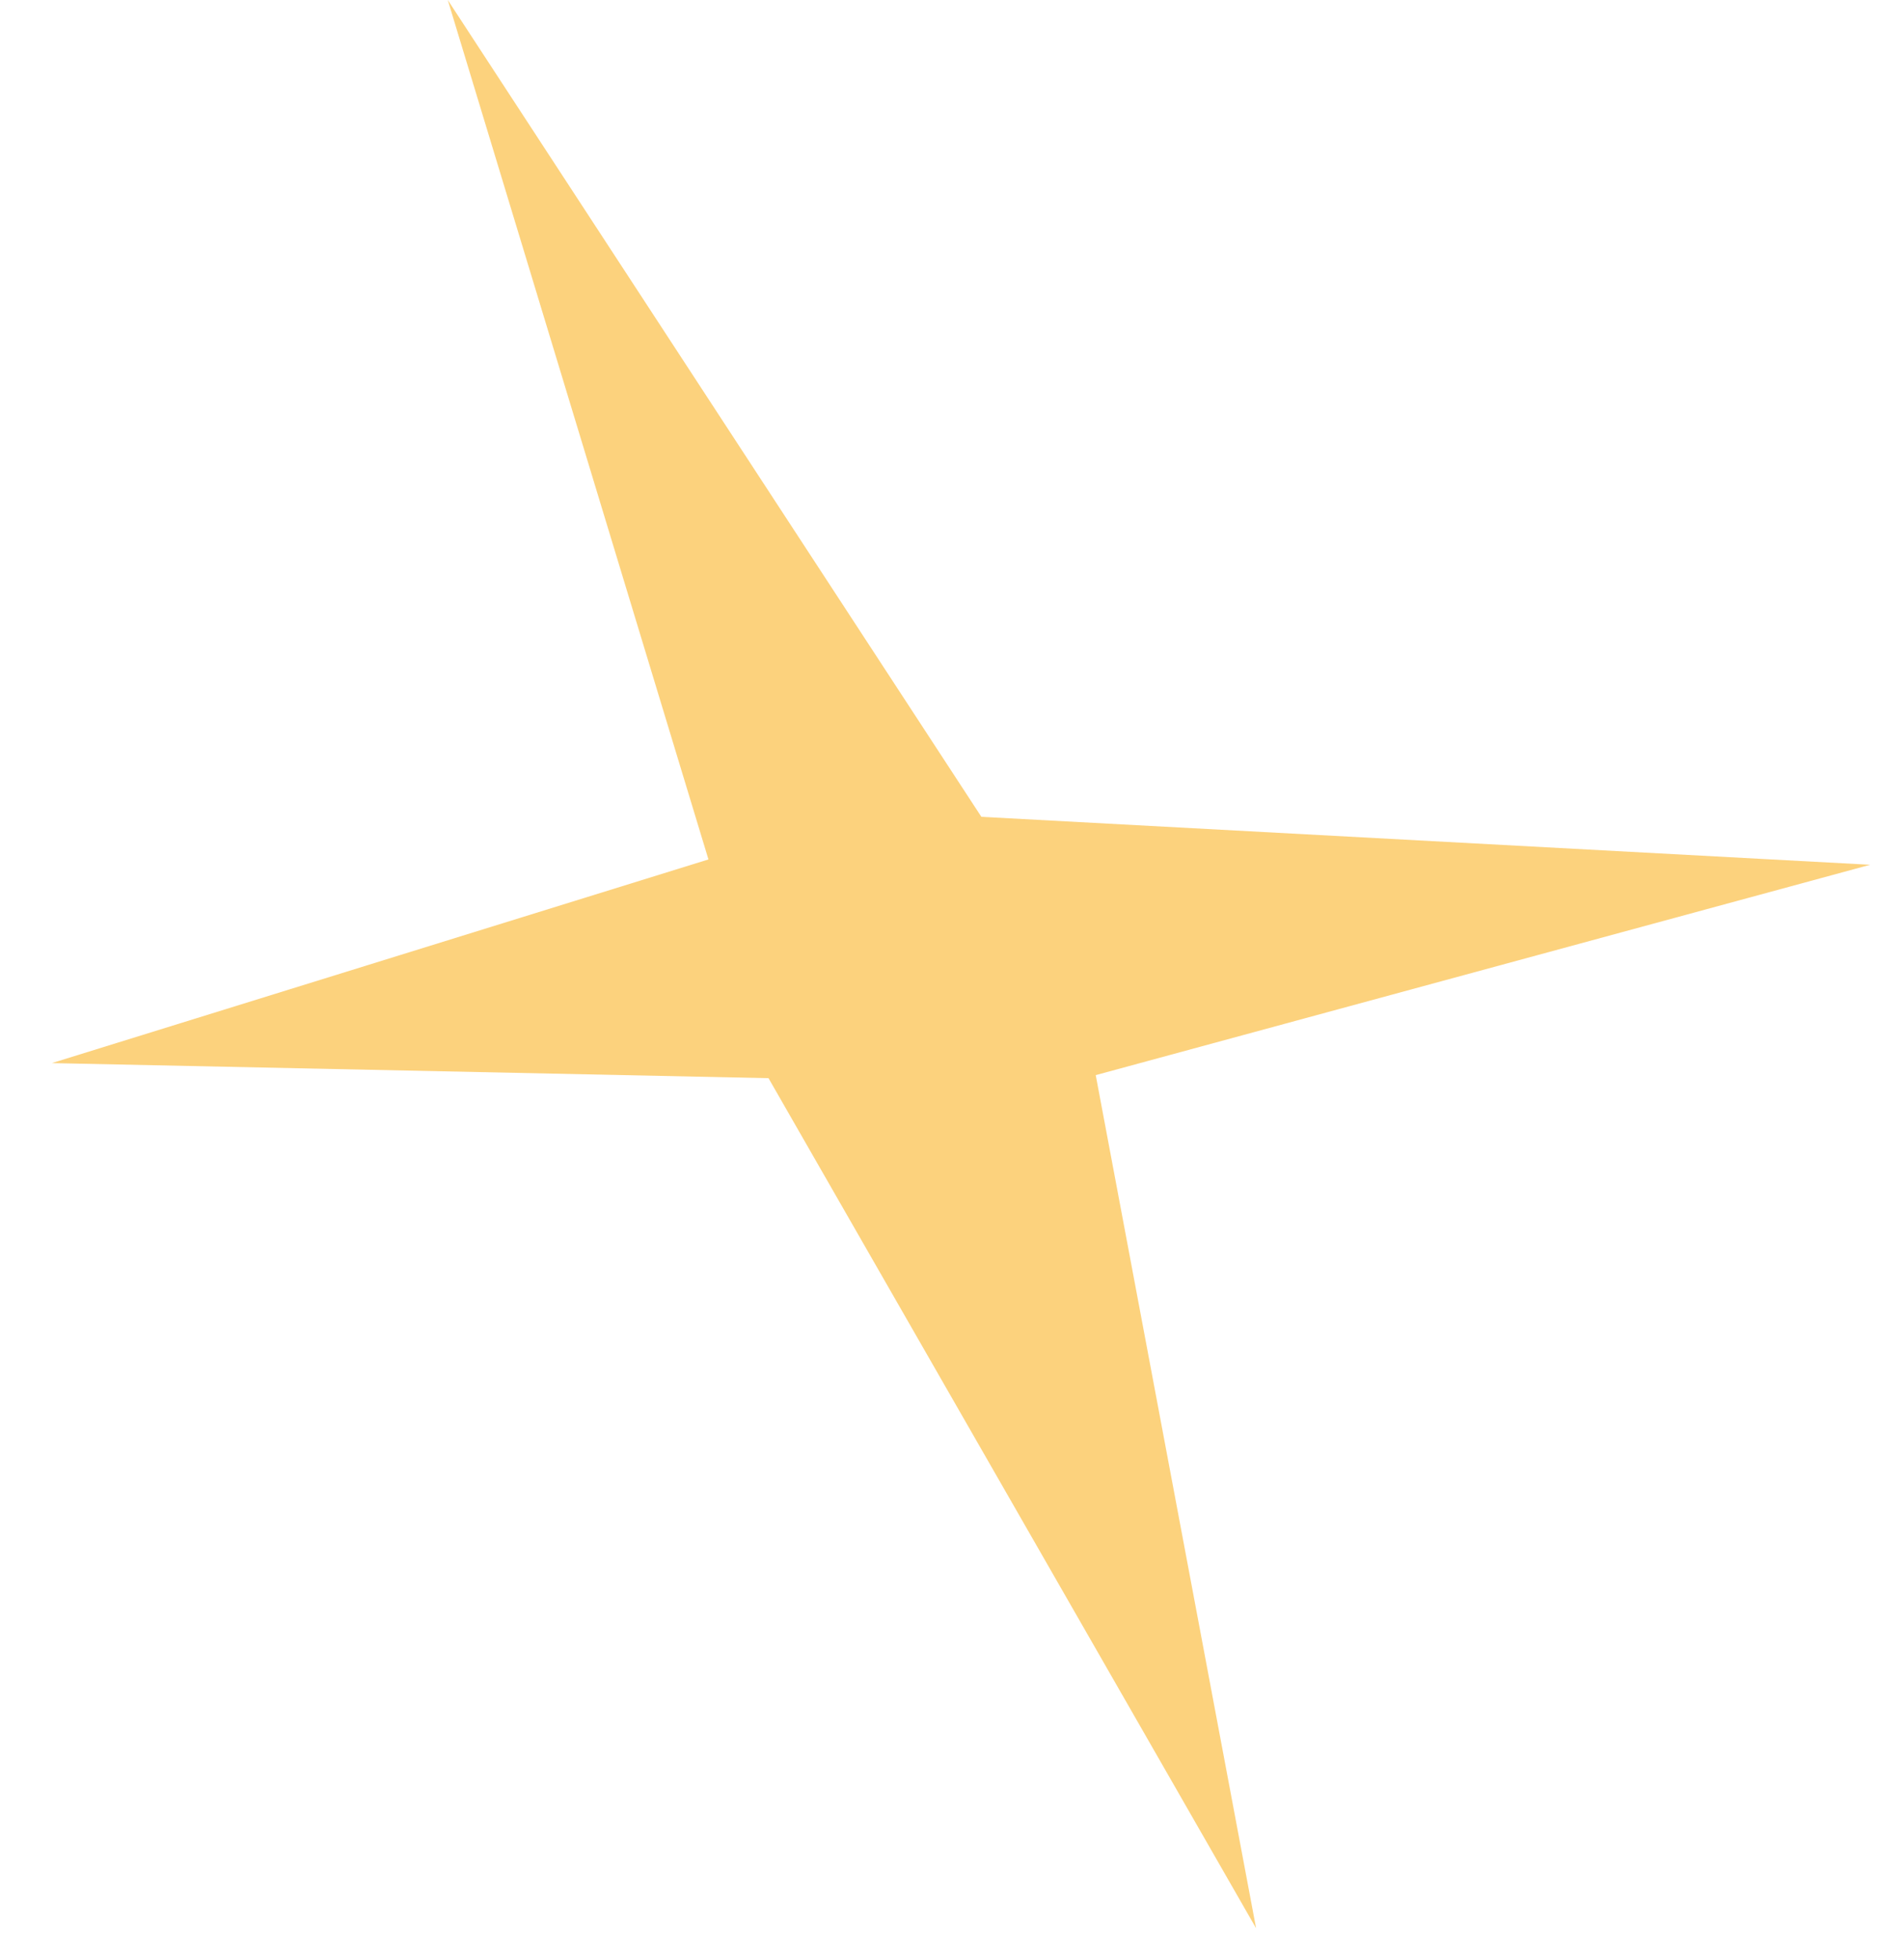
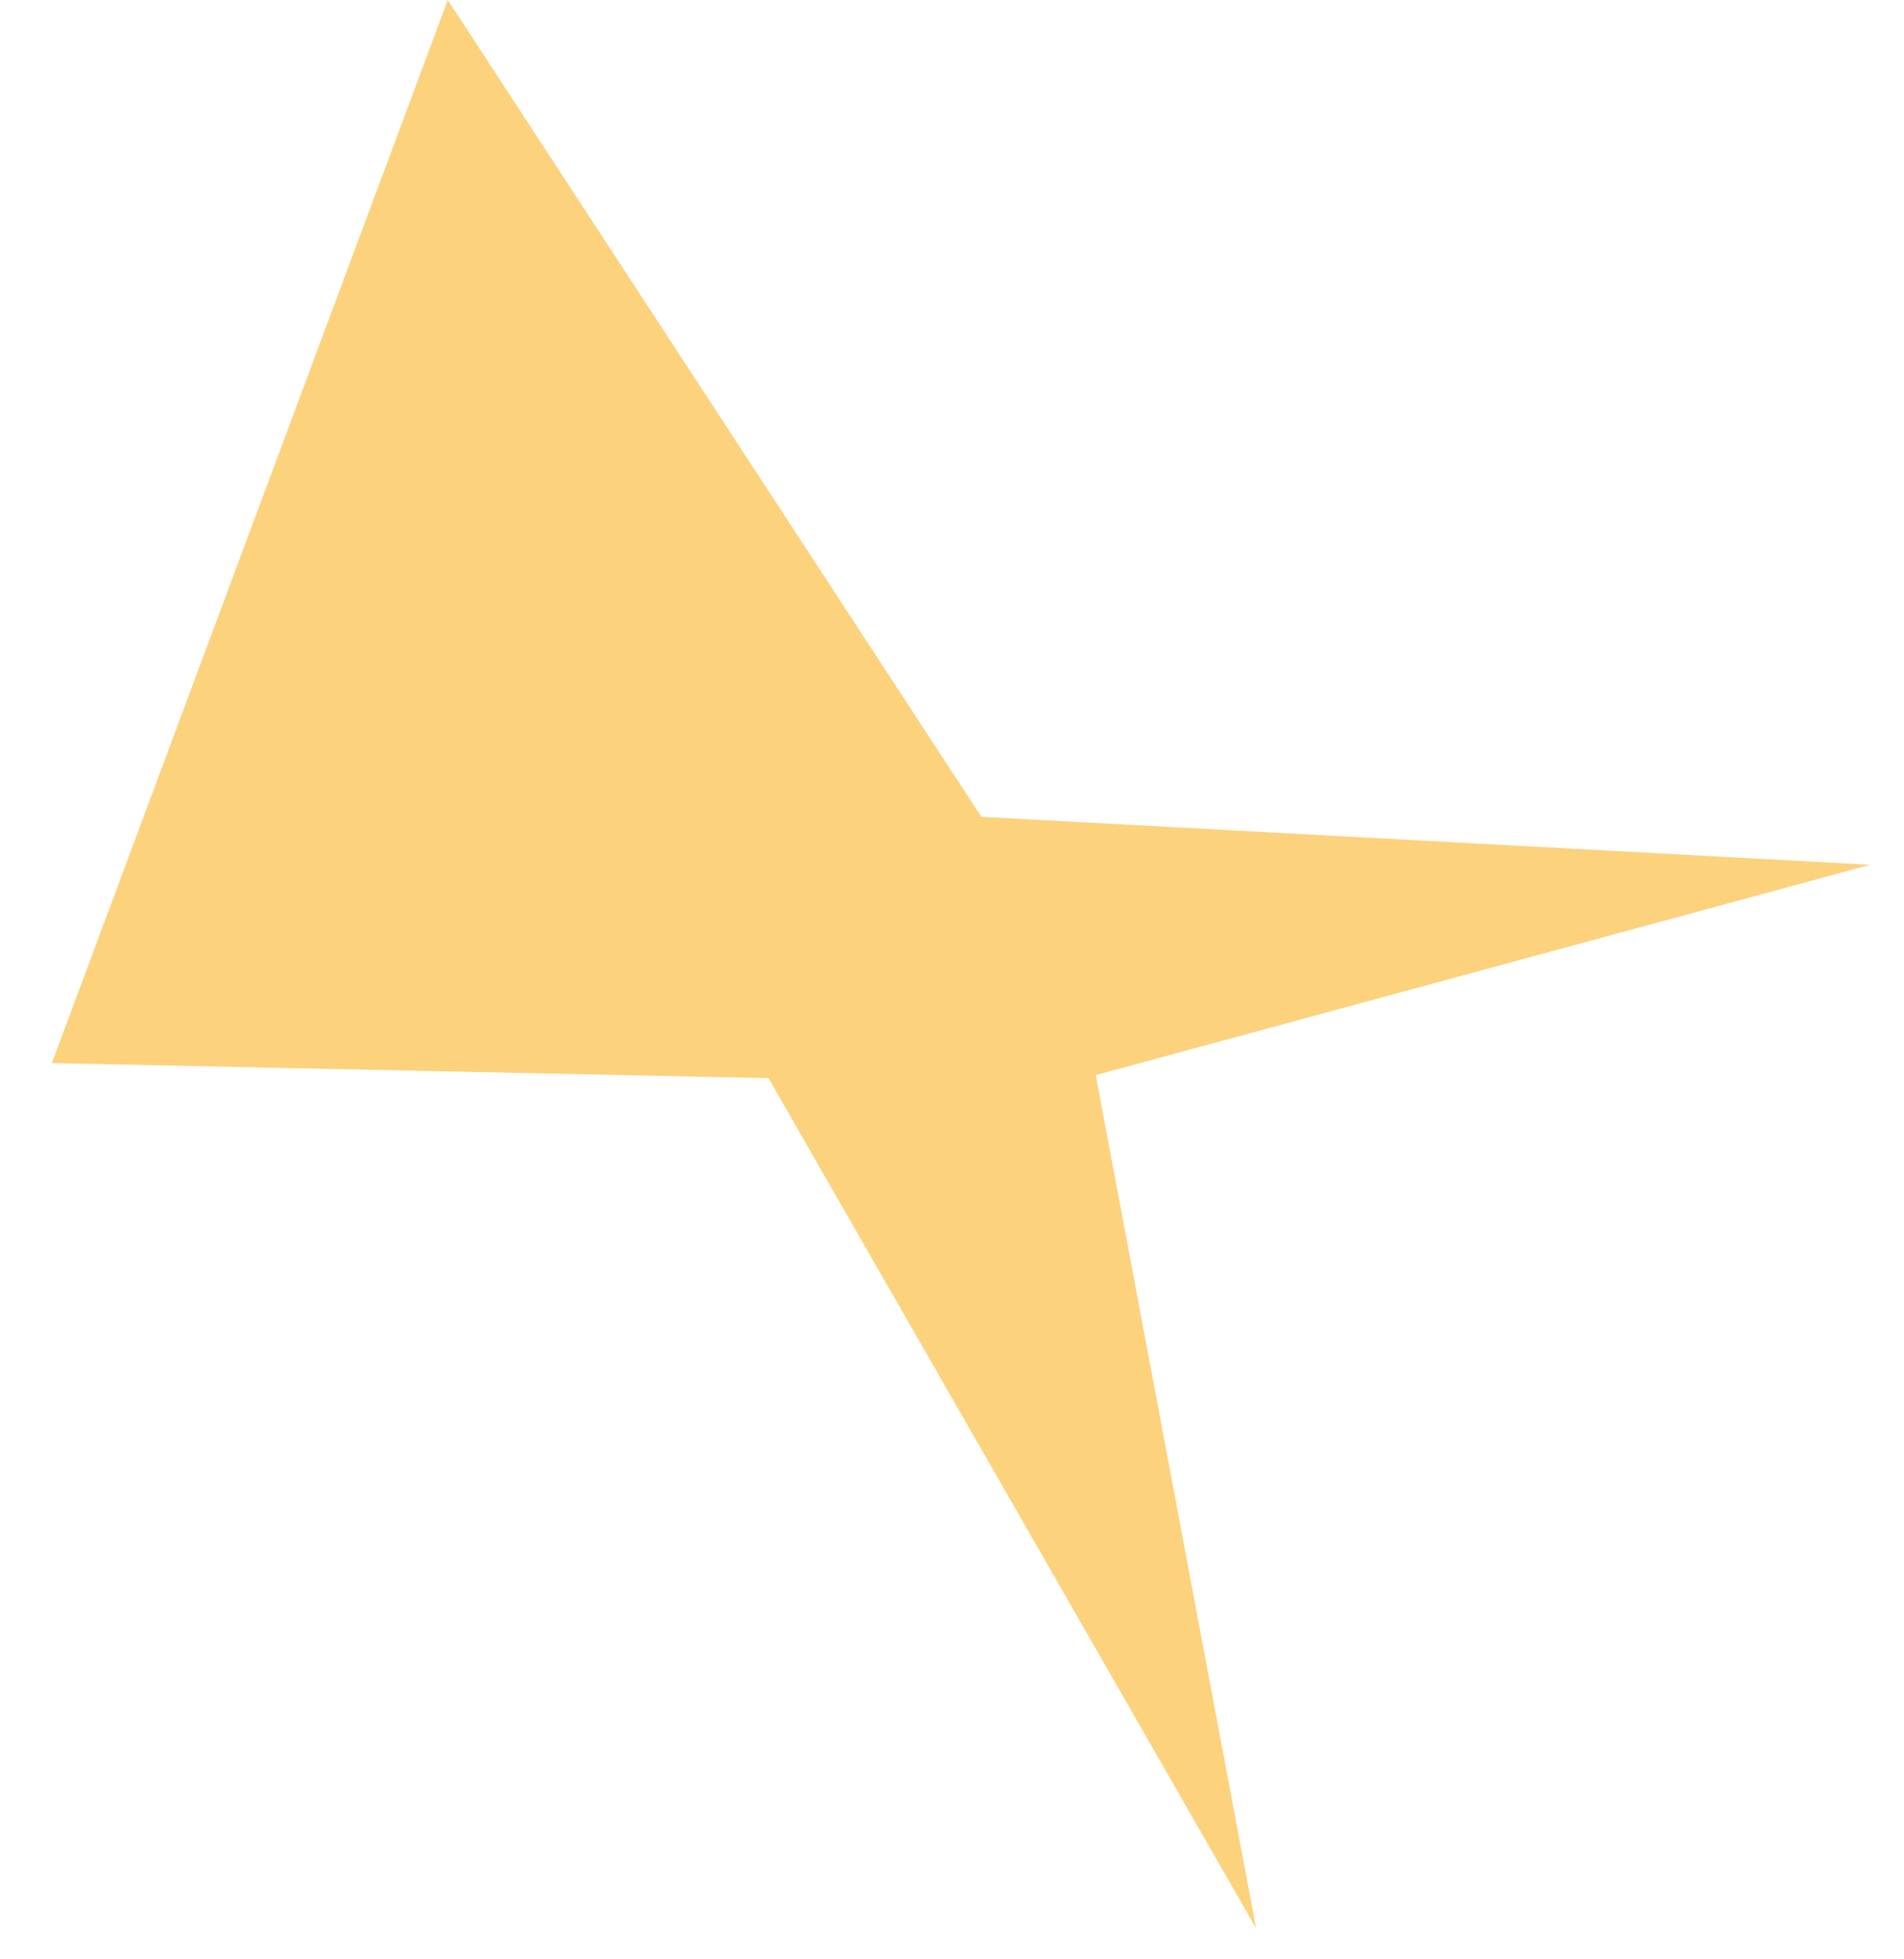
<svg xmlns="http://www.w3.org/2000/svg" width="35" height="36" viewBox="0 0 35 36" fill="none">
-   <path d="M8.231 7.0504e-06L13.023 15.791L0.953 19.533L14.127 19.81L23.09 35.429L20.142 19.754L34.378 15.889L18.04 15.008L8.231 7.0504e-06Z" fill="#FCD27D" />
+   <path d="M8.231 7.0504e-06L0.953 19.533L14.127 19.81L23.09 35.429L20.142 19.754L34.378 15.889L18.04 15.008L8.231 7.0504e-06Z" fill="#FCD27D" />
</svg>